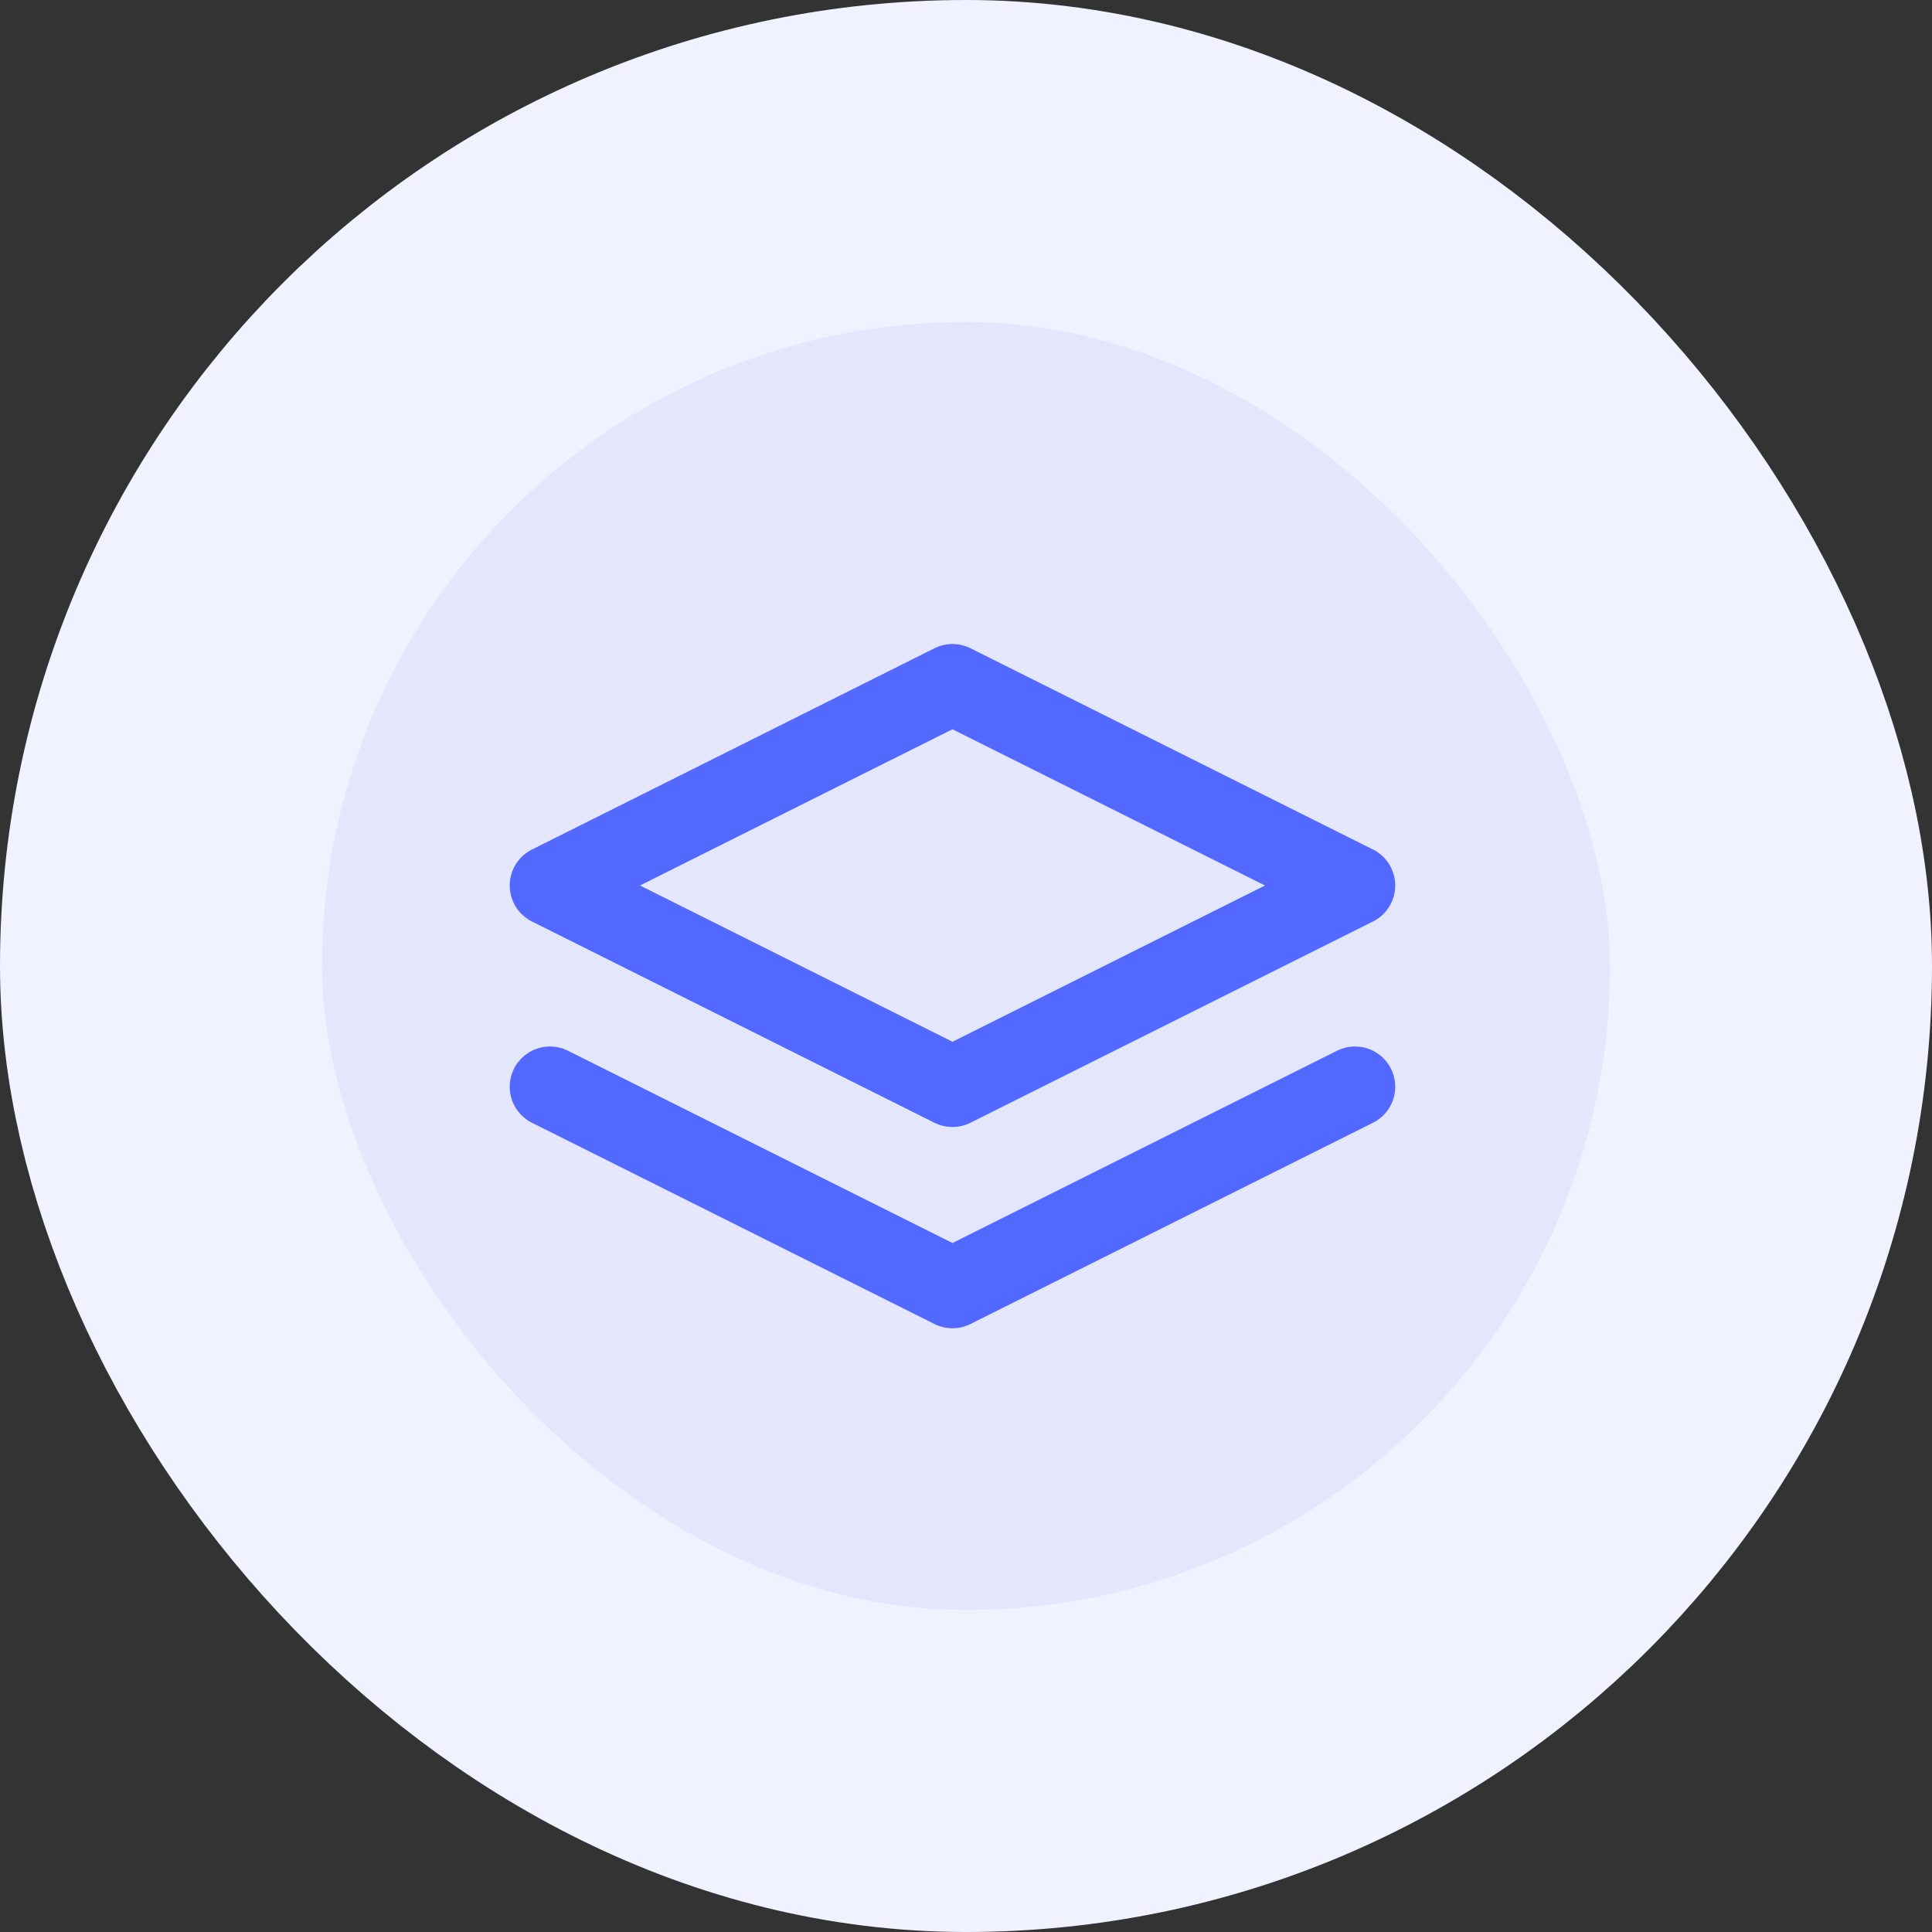
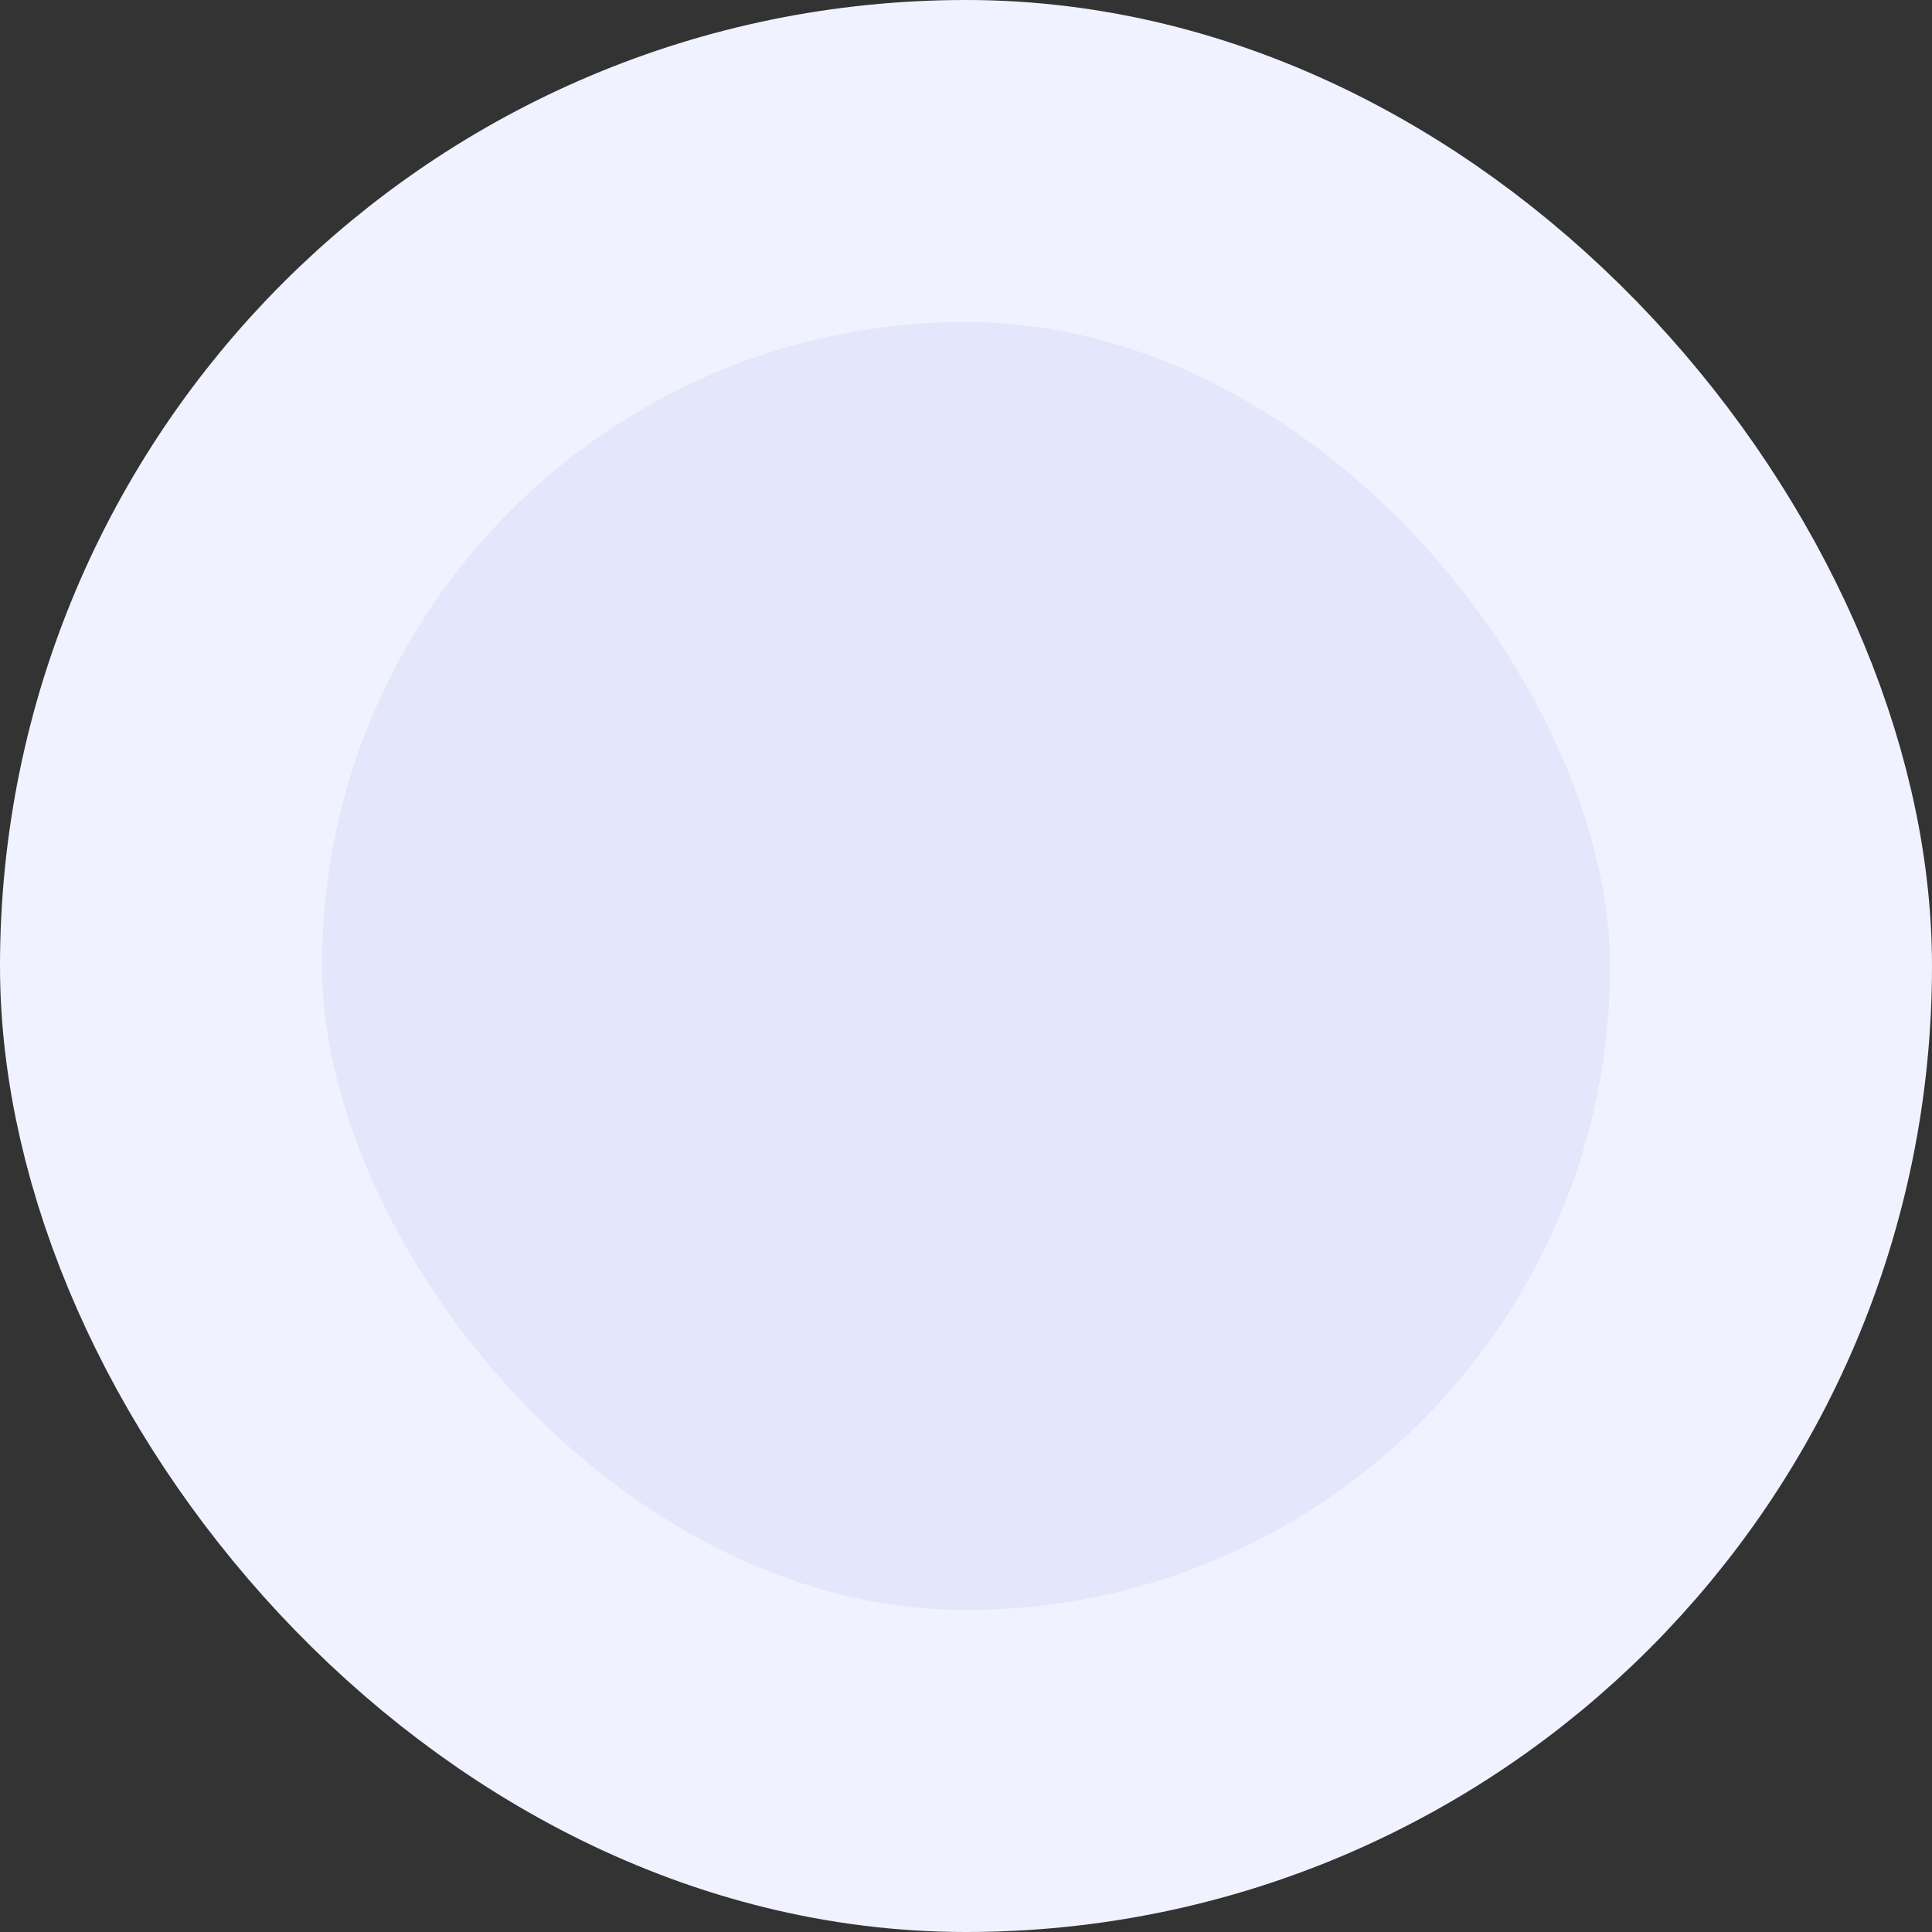
<svg xmlns="http://www.w3.org/2000/svg" width="48" height="48" viewBox="0 0 48 48" fill="none">
  <rect x="0" y="0" width="48" height="48" fill="#333333" stroke="none" />
  <rect x="4" y="4" width="40" height="40" rx="20" fill="#E4E7FC" />
-   <path d="M13.664 27L23.664 32L33.664 27M23.664 17L13.664 22L23.664 27L33.664 22L23.664 17Z" stroke="#5268FF" stroke-width="2" stroke-linecap="round" stroke-linejoin="round" />
  <rect x="4" y="4" width="40" height="40" rx="20" stroke="#F0F2FF" stroke-width="8" />
</svg>